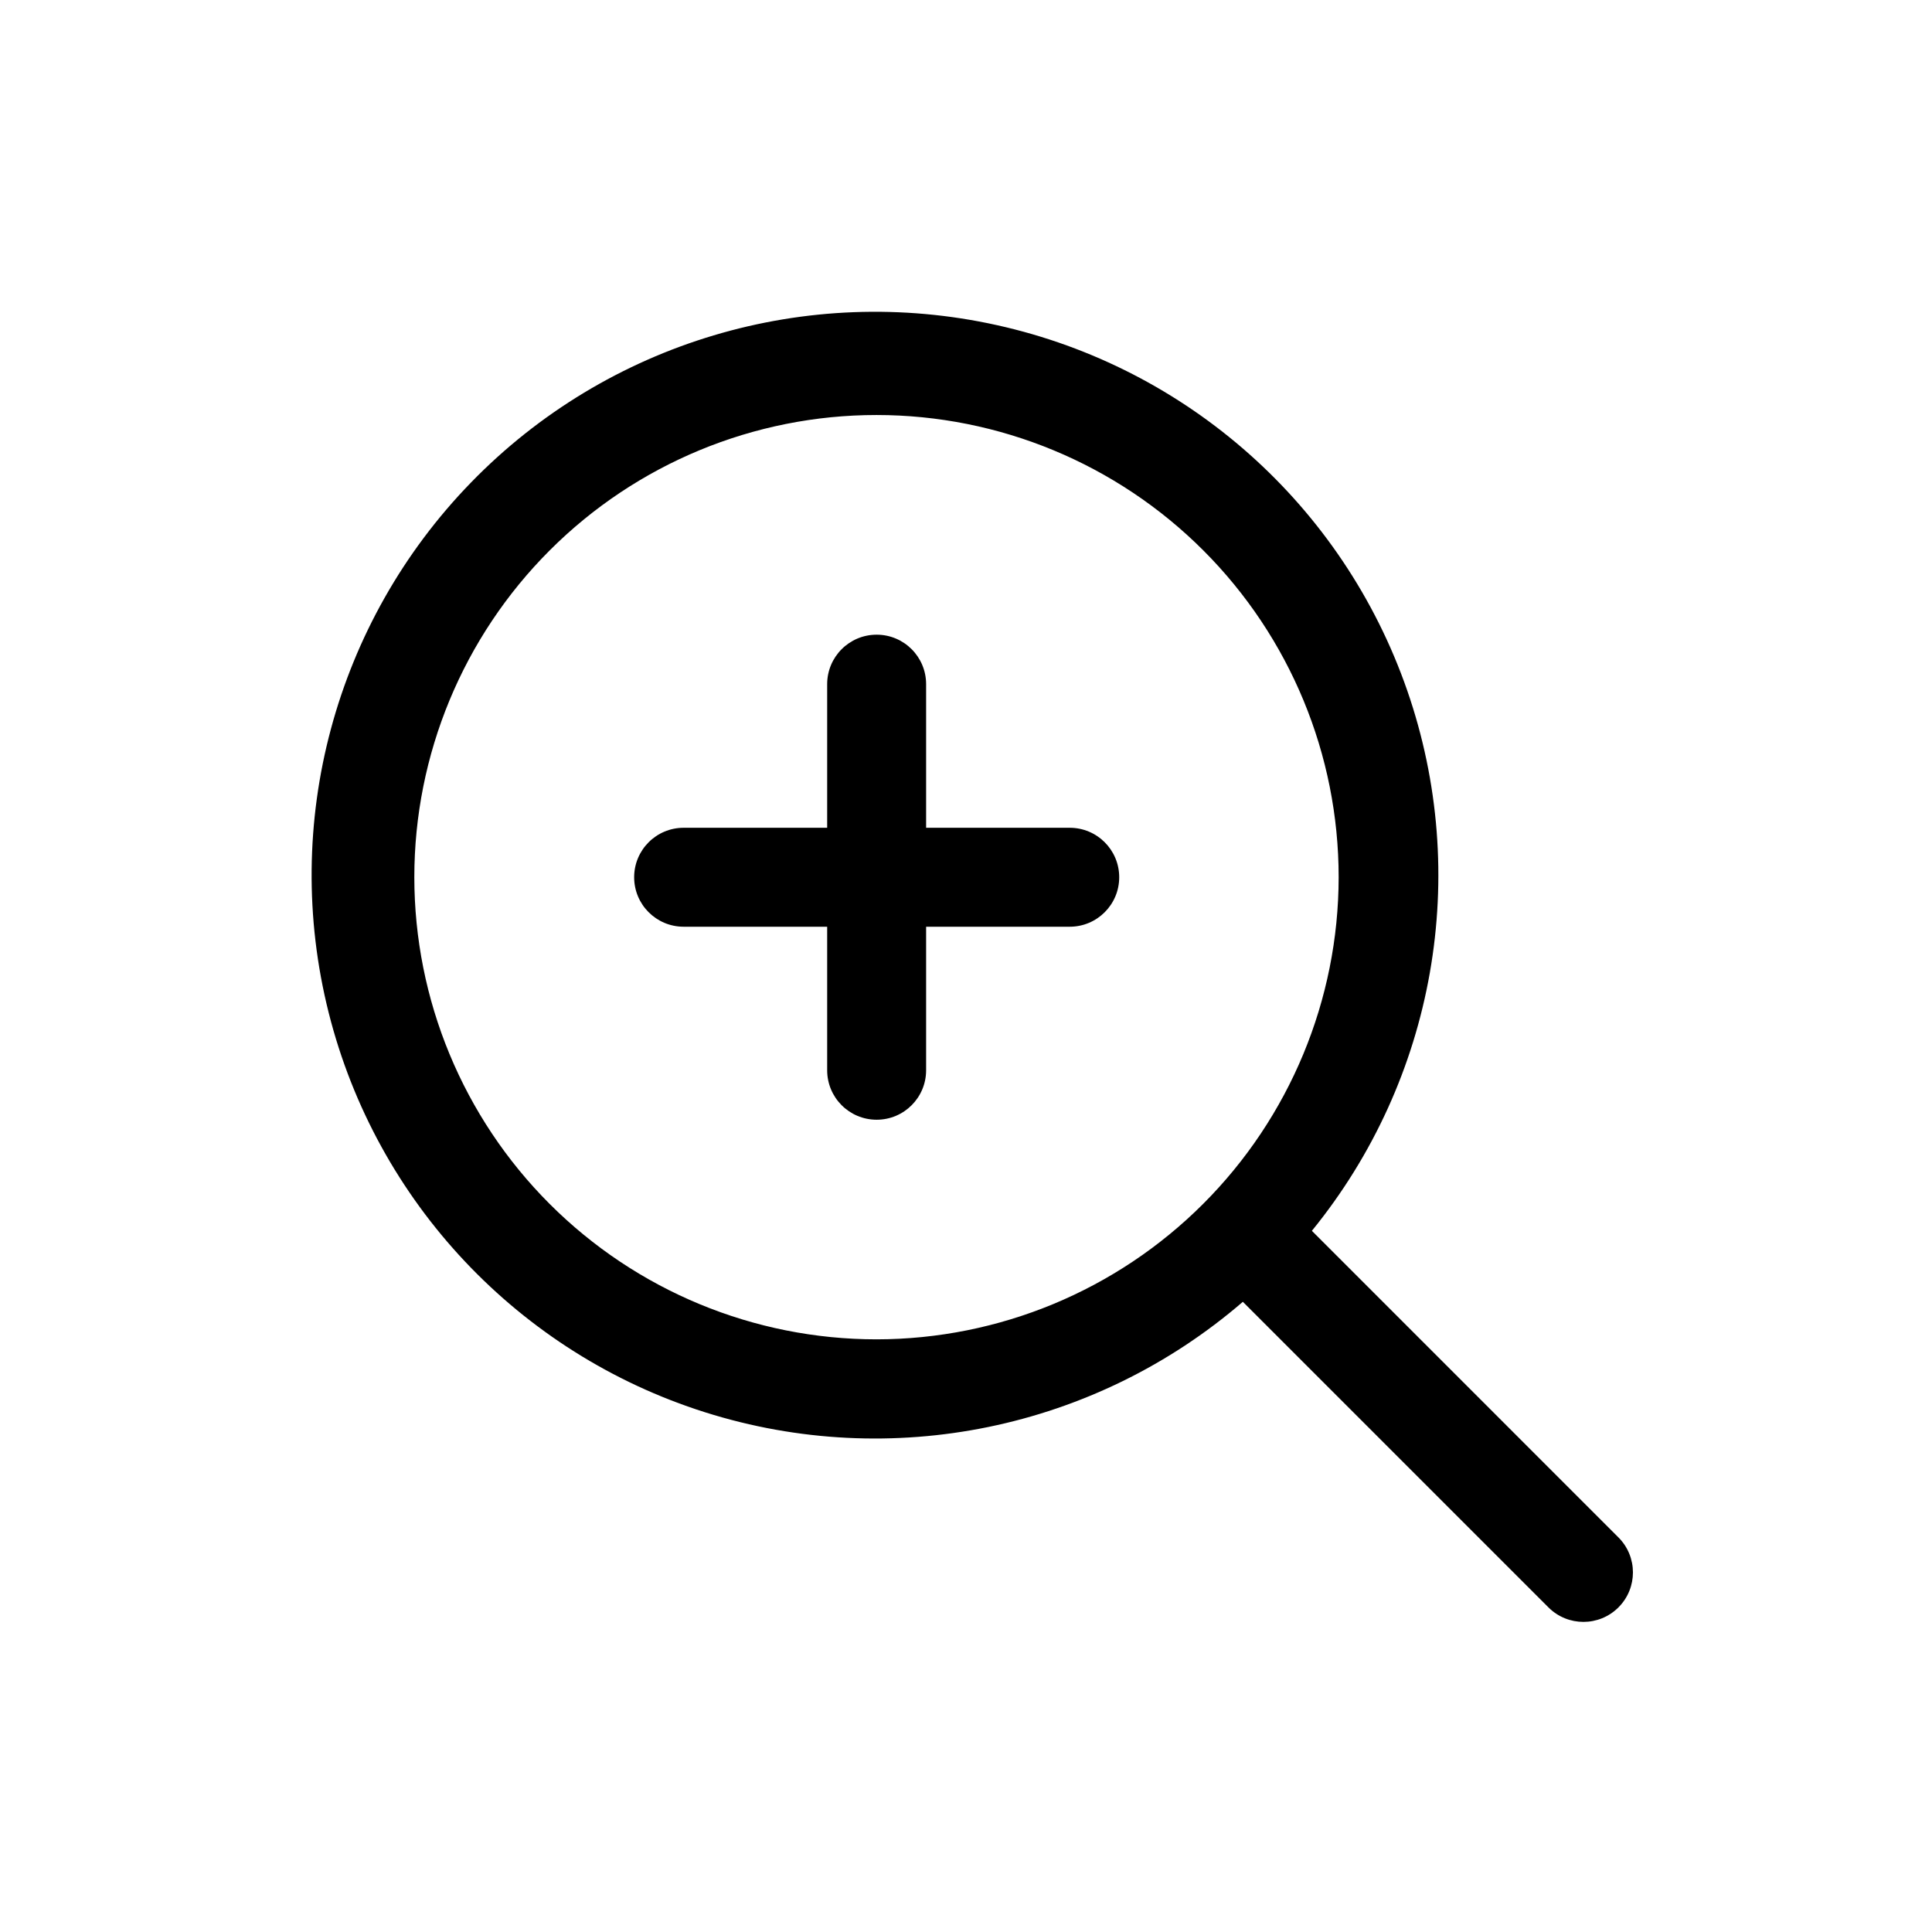
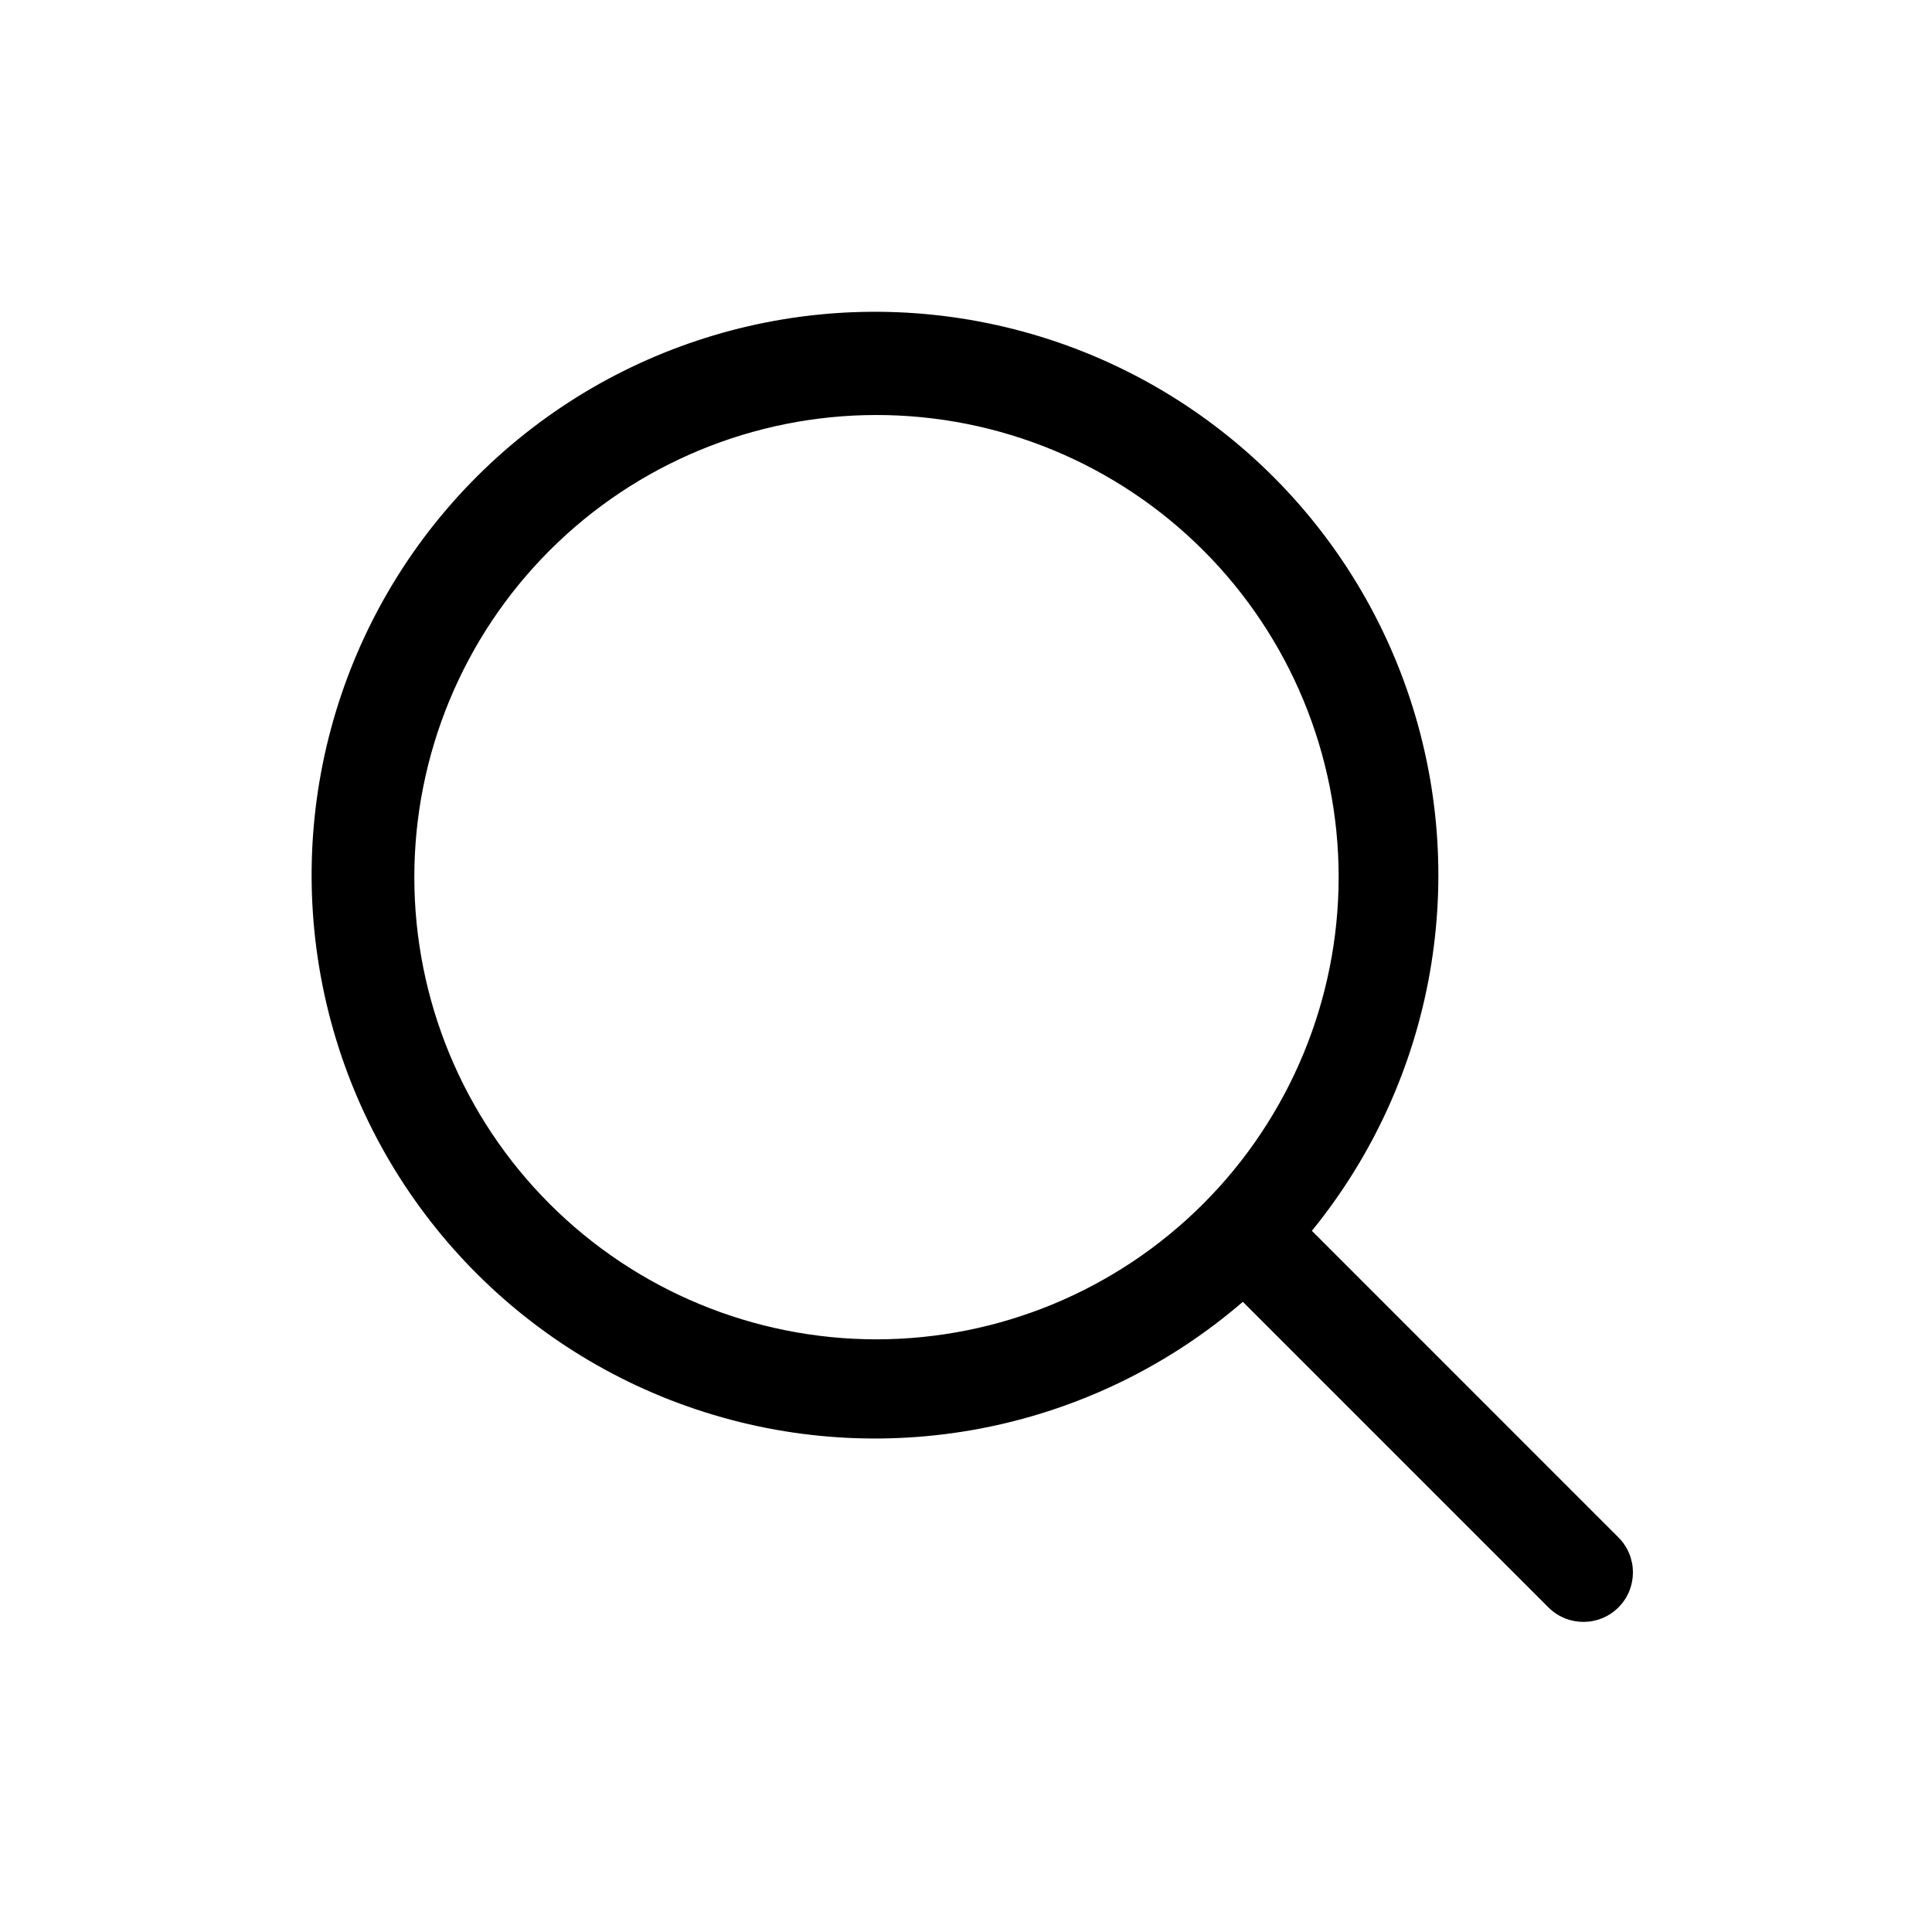
<svg xmlns="http://www.w3.org/2000/svg" fill="#000000" width="800px" height="800px" version="1.1" viewBox="144 144 512 512">
  <g>
    <path d="m491.66 470.18c32.691-40.152 42.242-94.375 25.238-143.28s-58.129-85.512-108.68-96.727c-50.551-11.215-103.3 4.559-139.39 41.688-36.09 37.125-50.367 90.297-37.727 140.51 12.637 50.211 50.391 90.289 99.758 105.9 49.367 15.613 103.3 4.531 142.51-29.281l80.992 80.992v0.004c5.129 5.117 13.434 5.109 18.551-0.02 5.117-5.125 5.109-13.43-0.02-18.547zm-115.38 28.758c-32.484 0-63.637-12.906-86.609-35.875-22.969-22.973-35.871-54.125-35.871-86.609 0.004-32.484 12.91-63.637 35.883-86.605 22.969-22.969 54.125-35.871 86.609-35.867 32.484 0.004 63.637 12.91 86.602 35.883 22.969 22.973 35.867 54.129 35.863 86.613-0.031 32.465-12.941 63.594-35.898 86.551-22.953 22.957-54.078 35.871-86.543 35.91z" />
-     <path d="m427.49 363.37h-38.059v-38.059c0-7.242-5.867-13.113-13.109-13.113-7.242 0-13.113 5.871-13.113 13.113v38.059h-38.039c-7.242 0-13.113 5.867-13.113 13.109 0 7.242 5.871 13.113 13.113 13.113h38.039v38.039c0 7.242 5.871 13.109 13.113 13.109 7.242 0 13.109-5.867 13.109-13.109v-38.039h38.059c7.242 0 13.113-5.871 13.113-13.113 0-7.242-5.871-13.109-13.113-13.109z" />
  </g>
</svg>